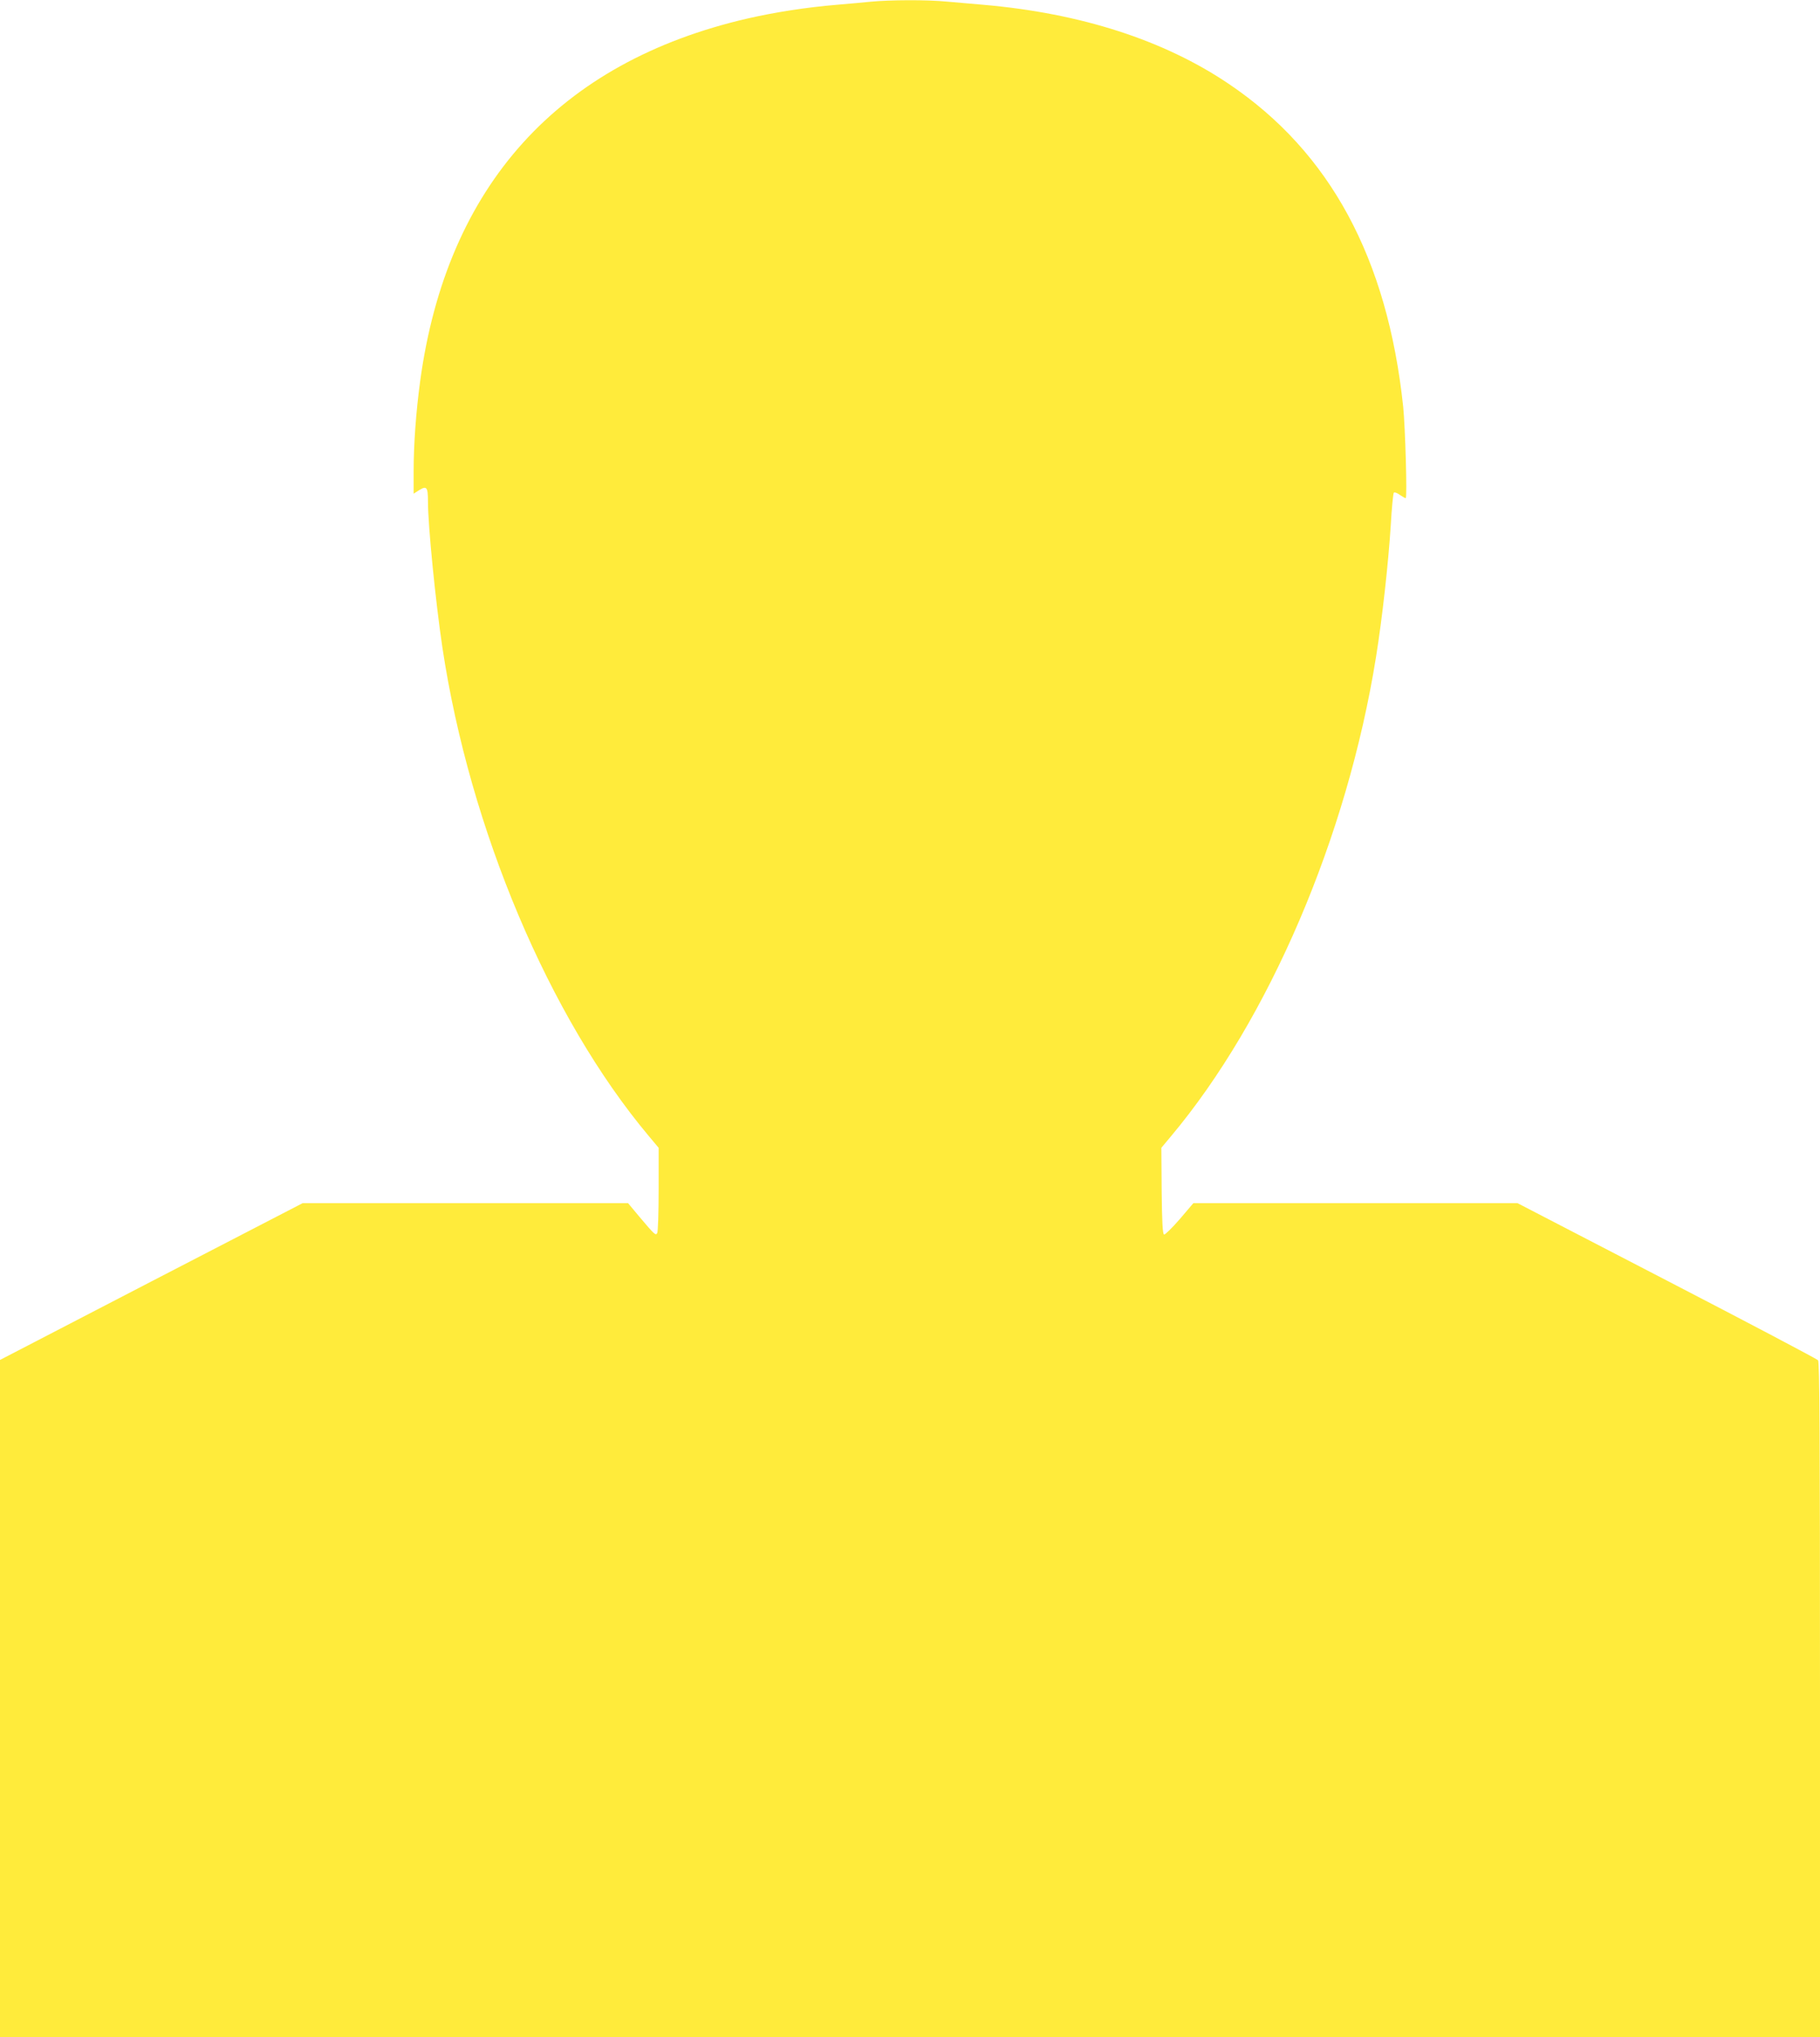
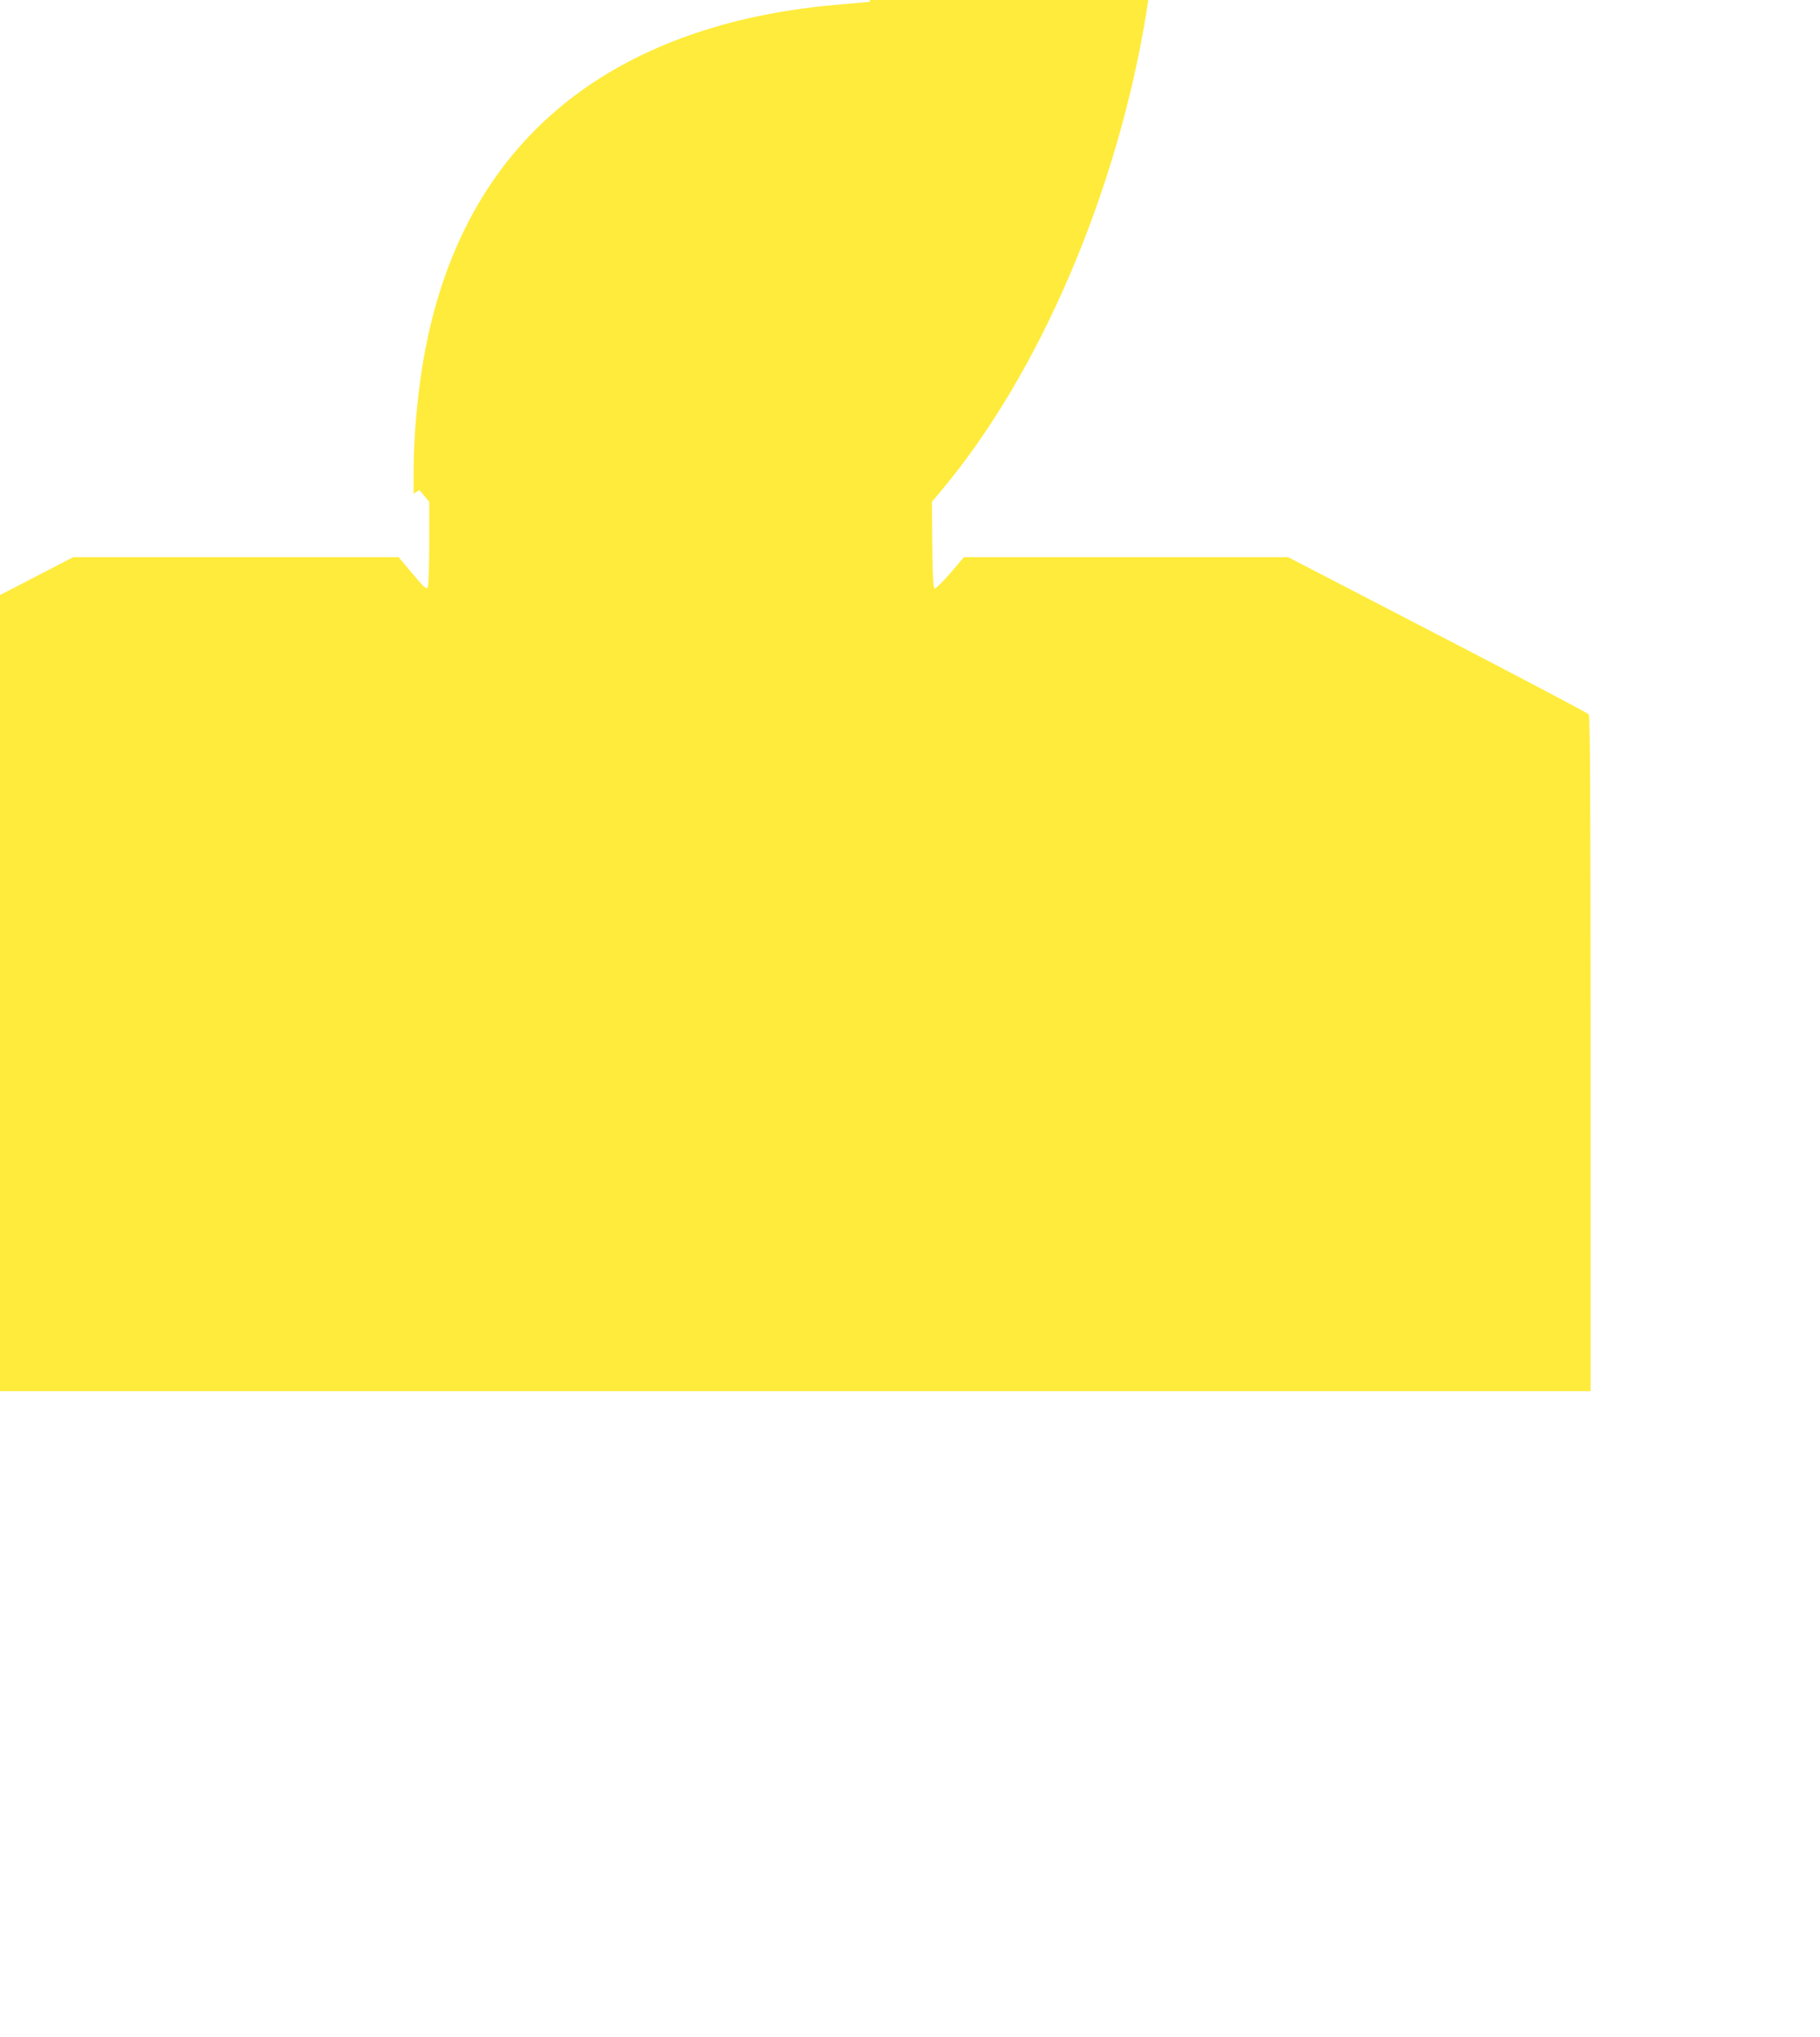
<svg xmlns="http://www.w3.org/2000/svg" version="1.0" width="1144pt" height="1280pt" viewBox="0 0 1144 1280" preserveAspectRatio="xMidYMid meet">
  <g transform="translate(0,1280) scale(0.1,-0.1)" fill="#ffeb3b" stroke="none">
-     <path d="M5470 12789 c-47 -5 -141 -13 -210 -19 -191 -16 -389 -47 -560 -86 -1190 -274 -1892 -1051 -2059 -2279 -26 -193 -41 -394 -41 -568 l0 -139 36 23 c46 28 54 18 54 -71 0 -152 48 -633 91 -920 172 -1140 672 -2323 1297 -3068 l62 -74 0 -261 c0 -144 -4 -268 -9 -275 -10 -16 -15 -12 -113 104 l-70 84 -1023 0 -1023 0 -951 -492 -951 -493 0 -2127 0 -2128 5720 0 5720 0 0 2118 c0 1679 -3 2122 -12 2135 -7 8 -435 234 -951 501 l-938 486 -1019 0 -1019 0 -86 -101 c-48 -55 -92 -98 -98 -96 -9 3 -13 81 -15 274 l-2 271 61 73 c615 733 1107 1881 1288 3009 40 248 78 594 93 830 6 107 15 199 19 204 4 5 21 -1 37 -13 17 -11 33 -21 38 -21 10 0 -3 449 -16 575 -99 932 -459 1598 -1095 2027 -408 276 -933 445 -1545 498 -69 6 -172 15 -230 20 -122 12 -358 11 -480 -1z" />
+     <path d="M5470 12789 c-47 -5 -141 -13 -210 -19 -191 -16 -389 -47 -560 -86 -1190 -274 -1892 -1051 -2059 -2279 -26 -193 -41 -394 -41 -568 l0 -139 36 23 l62 -74 0 -261 c0 -144 -4 -268 -9 -275 -10 -16 -15 -12 -113 104 l-70 84 -1023 0 -1023 0 -951 -492 -951 -493 0 -2127 0 -2128 5720 0 5720 0 0 2118 c0 1679 -3 2122 -12 2135 -7 8 -435 234 -951 501 l-938 486 -1019 0 -1019 0 -86 -101 c-48 -55 -92 -98 -98 -96 -9 3 -13 81 -15 274 l-2 271 61 73 c615 733 1107 1881 1288 3009 40 248 78 594 93 830 6 107 15 199 19 204 4 5 21 -1 37 -13 17 -11 33 -21 38 -21 10 0 -3 449 -16 575 -99 932 -459 1598 -1095 2027 -408 276 -933 445 -1545 498 -69 6 -172 15 -230 20 -122 12 -358 11 -480 -1z" />
  </g>
</svg>